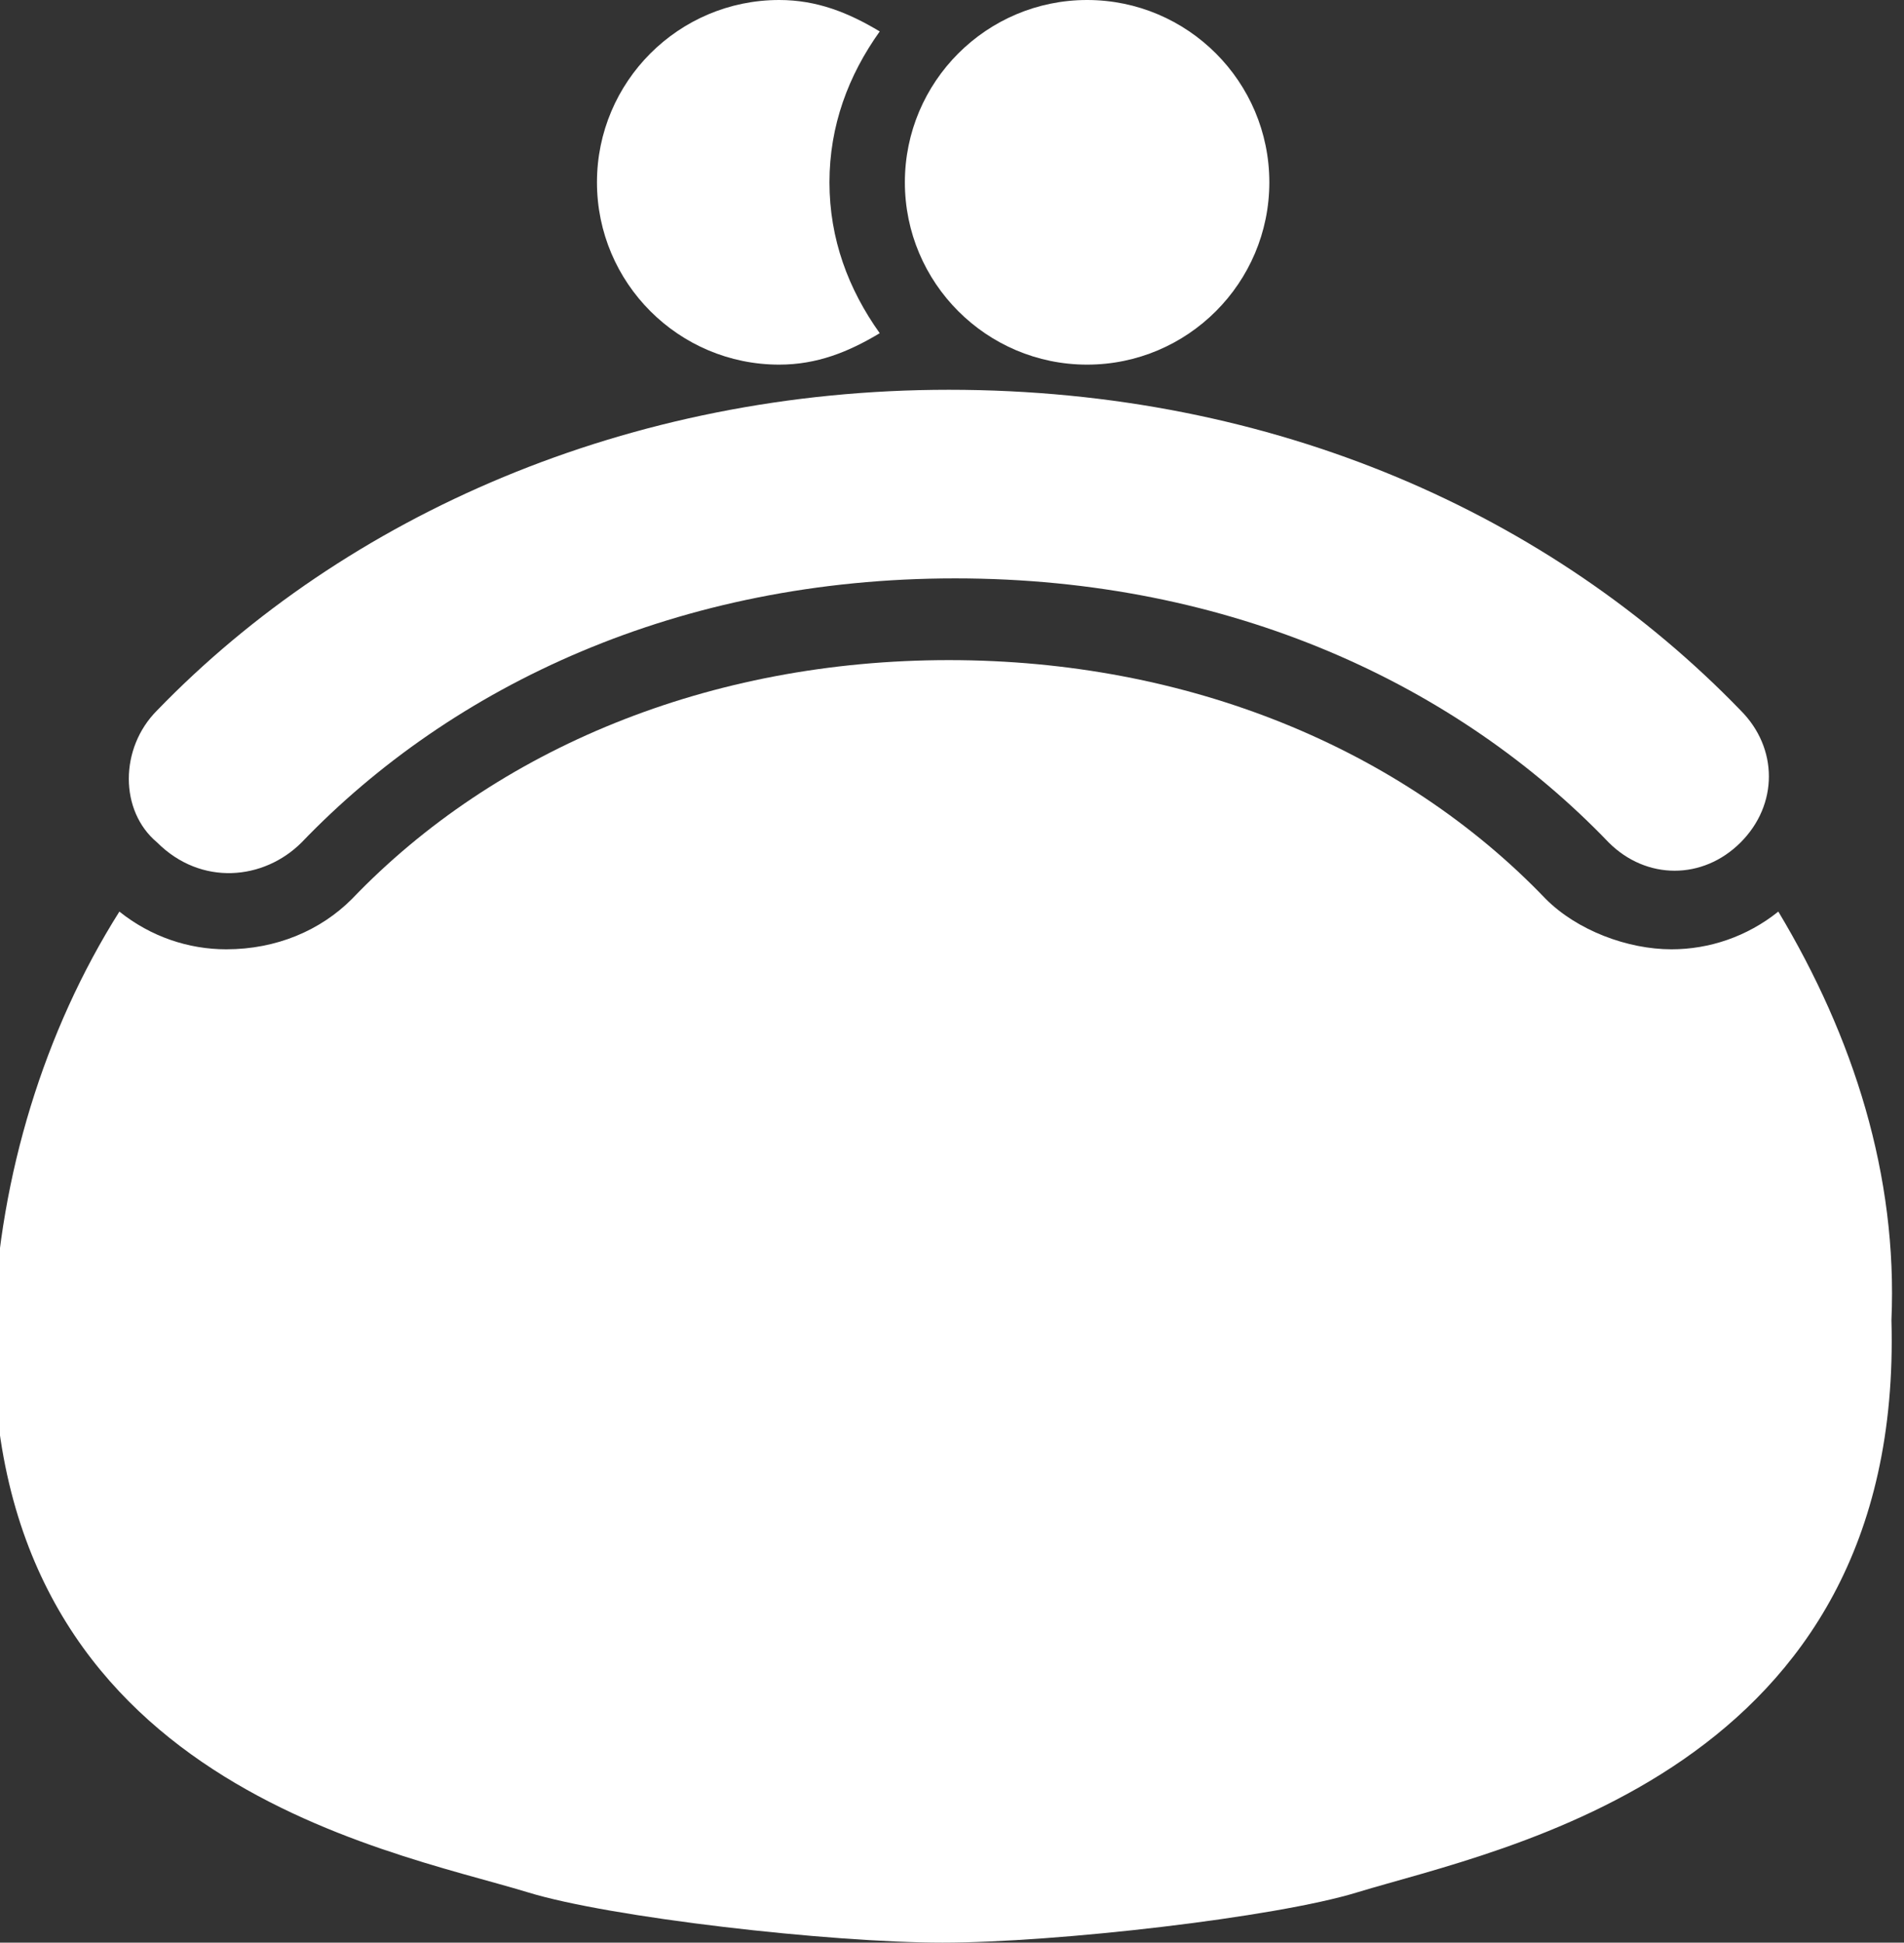
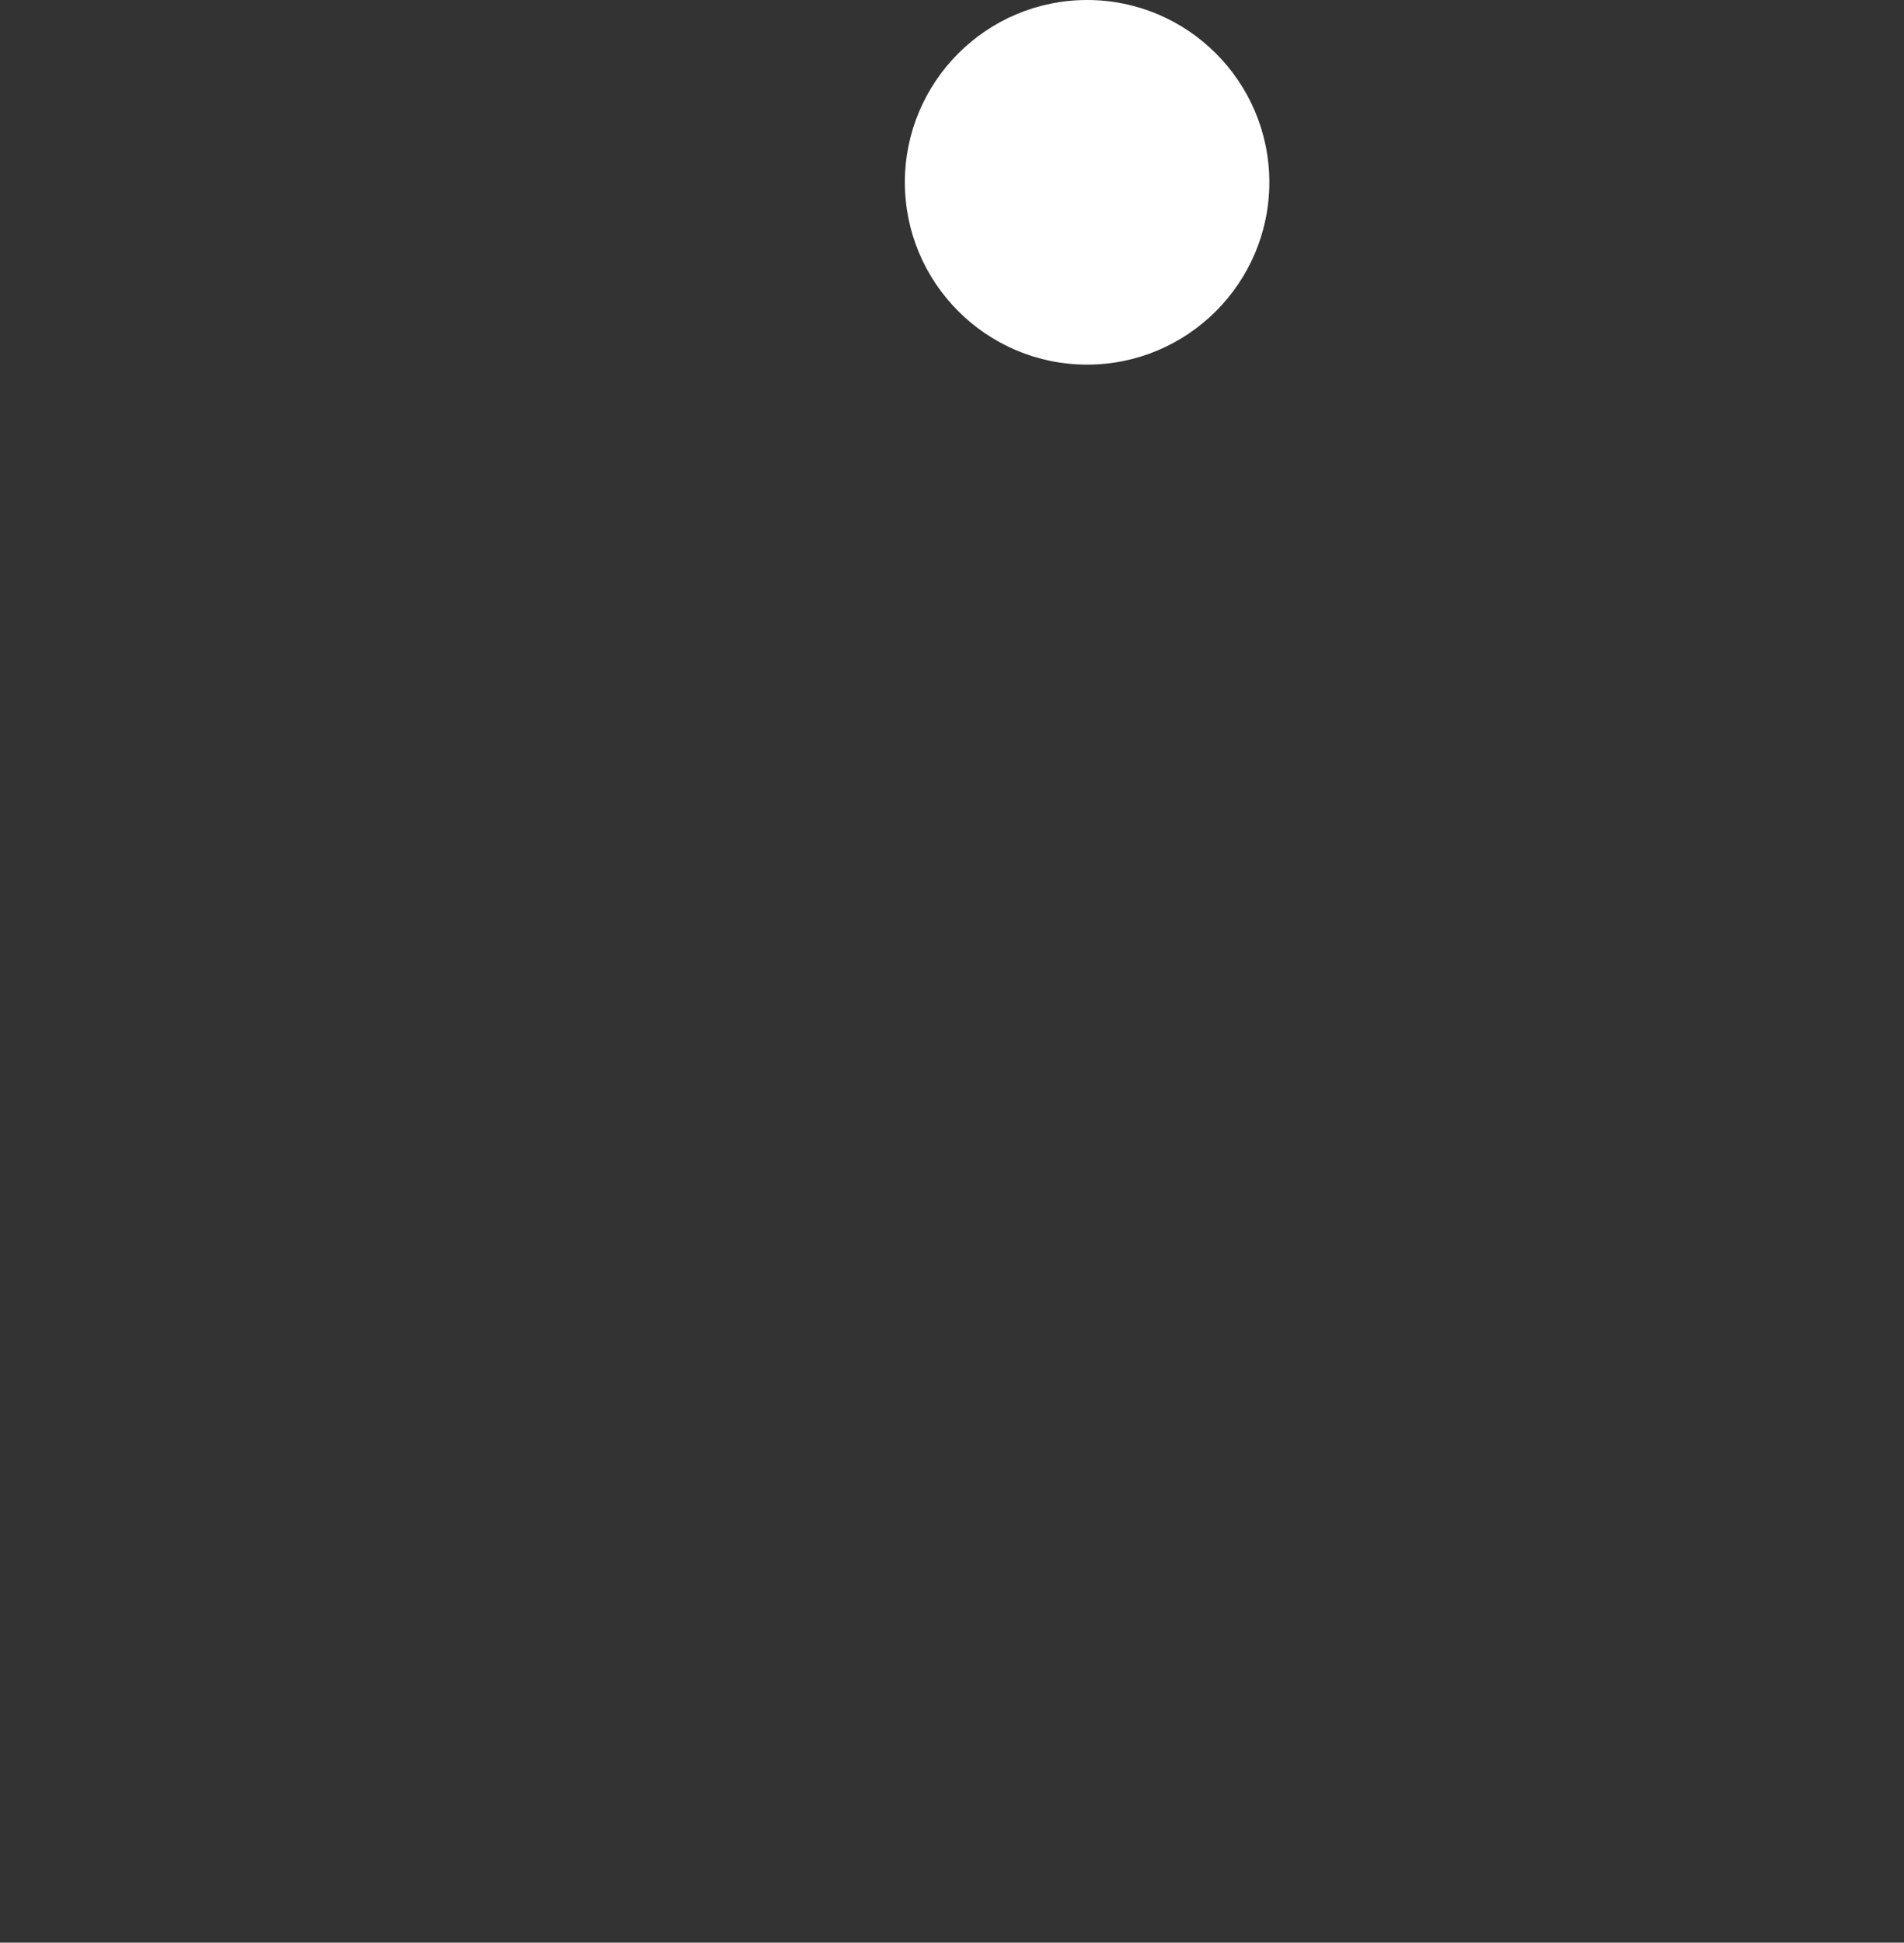
<svg xmlns="http://www.w3.org/2000/svg" version="1.1" id="レイヤー_1" x="0px" y="0px" viewBox="0 0 30.3 30.9" style="enable-background:new 0 0 30.3 30.9;" xml:space="preserve">
  <rect x="0" y="0" width="30.3" height="30.9" fill="#333333" stroke="none" />
  <style type="text/css"> .st0{fill:#FFFFFF;} </style>
  <g>
    <g>
-       <path class="st0" d="M12.4,5.8c0.6,0,1.1-0.2,1.6-0.5c-0.5-0.7-0.8-1.5-0.8-2.4c0-0.9,0.3-1.7,0.8-2.4C13.5,0.2,13,0,12.4,0 c-1.6,0-2.9,1.3-2.9,2.9C9.5,4.5,10.8,5.8,12.4,5.8z" />
      <path class="st0" d="M17.3,5.8c1.6,0,2.9-1.3,2.9-2.9c0-1.6-1.3-2.9-2.9-2.9s-2.9,1.3-2.9,2.9C14.4,4.5,15.7,5.8,17.3,5.8z" />
-       <path class="st0" d="M28.3,14.5c-0.5,0.4-1.1,0.6-1.7,0.6c0,0,0,0,0,0c-0.7,0-1.5-0.3-2-0.8c-2.3-2.4-5.7-3.8-9.5-3.8 c-3.8,0-7.2,1.4-9.5,3.8c-0.5,0.5-1.2,0.8-2,0.8c-0.6,0-1.2-0.2-1.7-0.6c-1.2,1.9-1.9,4.2-2,6.5c-0.2,7.3,6.2,8.4,8.5,9.1 c1.3,0.4,4.8,0.8,6.6,0.8c1.8,0,5.3-0.4,6.6-0.8c2.3-0.7,8.7-1.9,8.5-9.1C30.2,18.7,29.5,16.5,28.3,14.5z" />
-       <path class="st0" d="M4.8,13.4c2.4-2.5,6-4.2,10.4-4.2c4.4,0,8,1.7,10.4,4.2c0.6,0.6,1.5,0.6,2.1,0c0.6-0.6,0.6-1.5,0-2.1 c-3-3.1-7.4-5.1-12.6-5.1c-5.1,0-9.6,2-12.6,5.1c-0.6,0.6-0.6,1.6,0,2.1C3.2,14.1,4.2,14,4.8,13.4z" />
    </g>
  </g>
</svg>